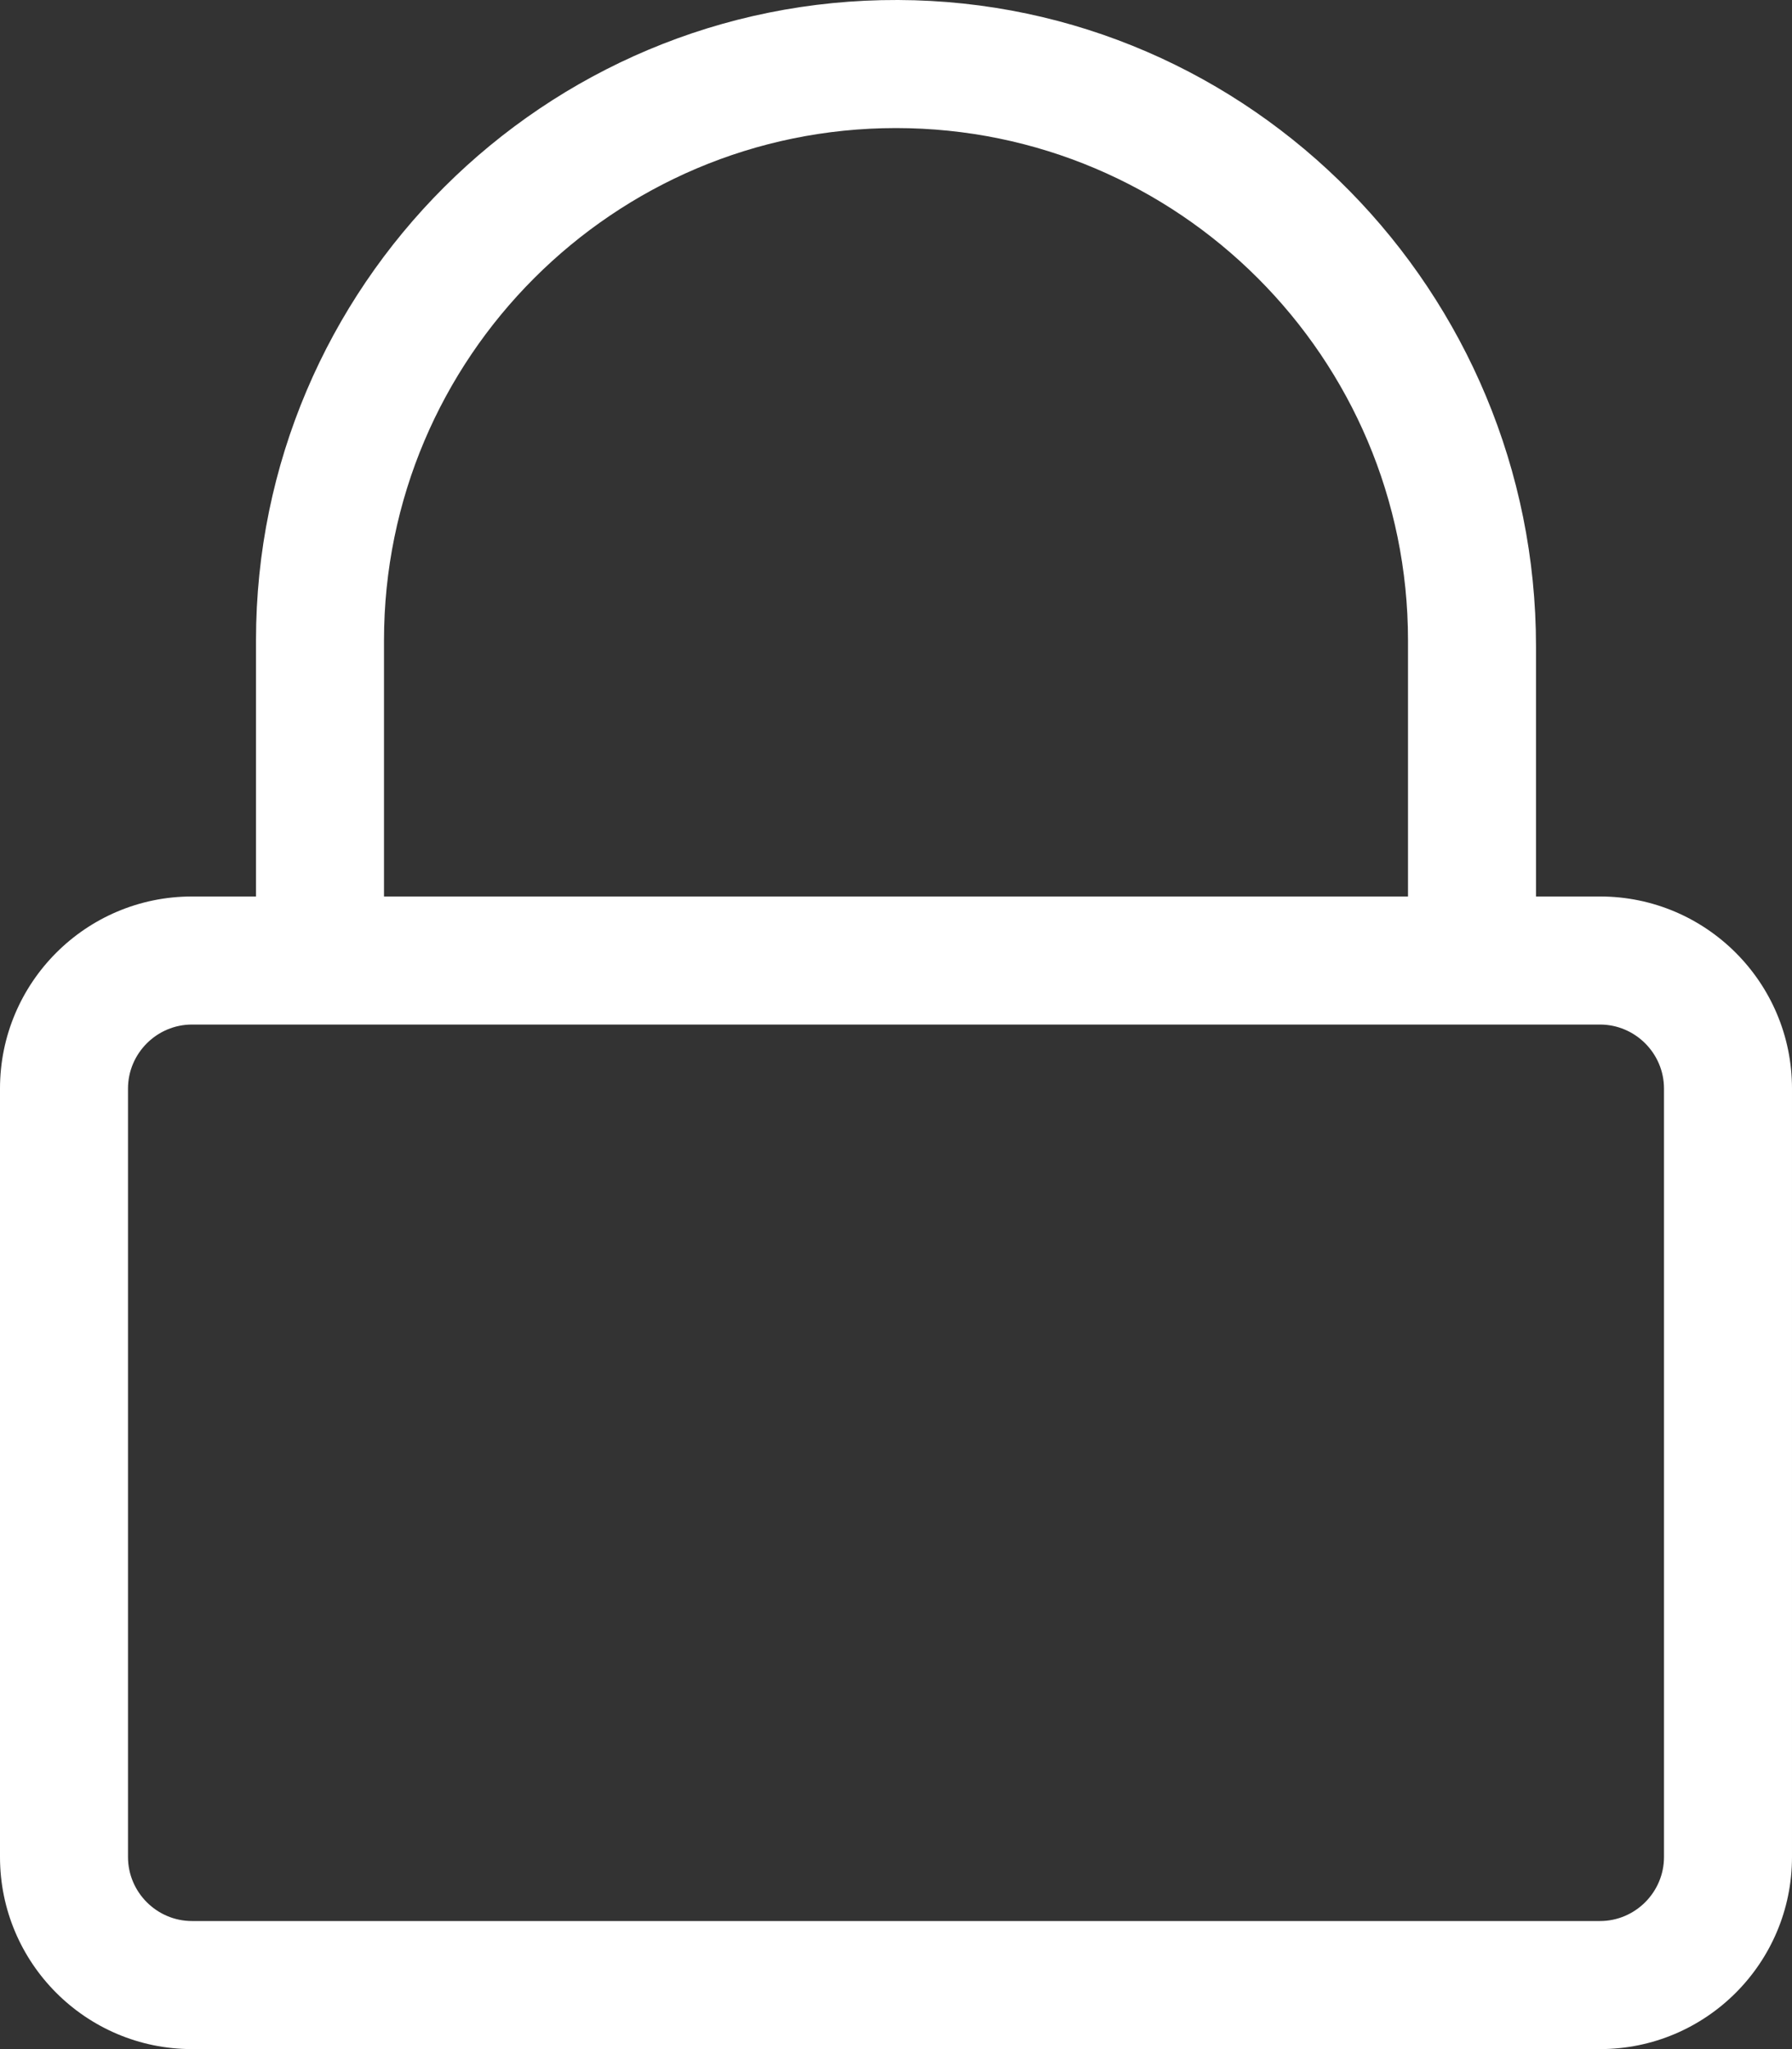
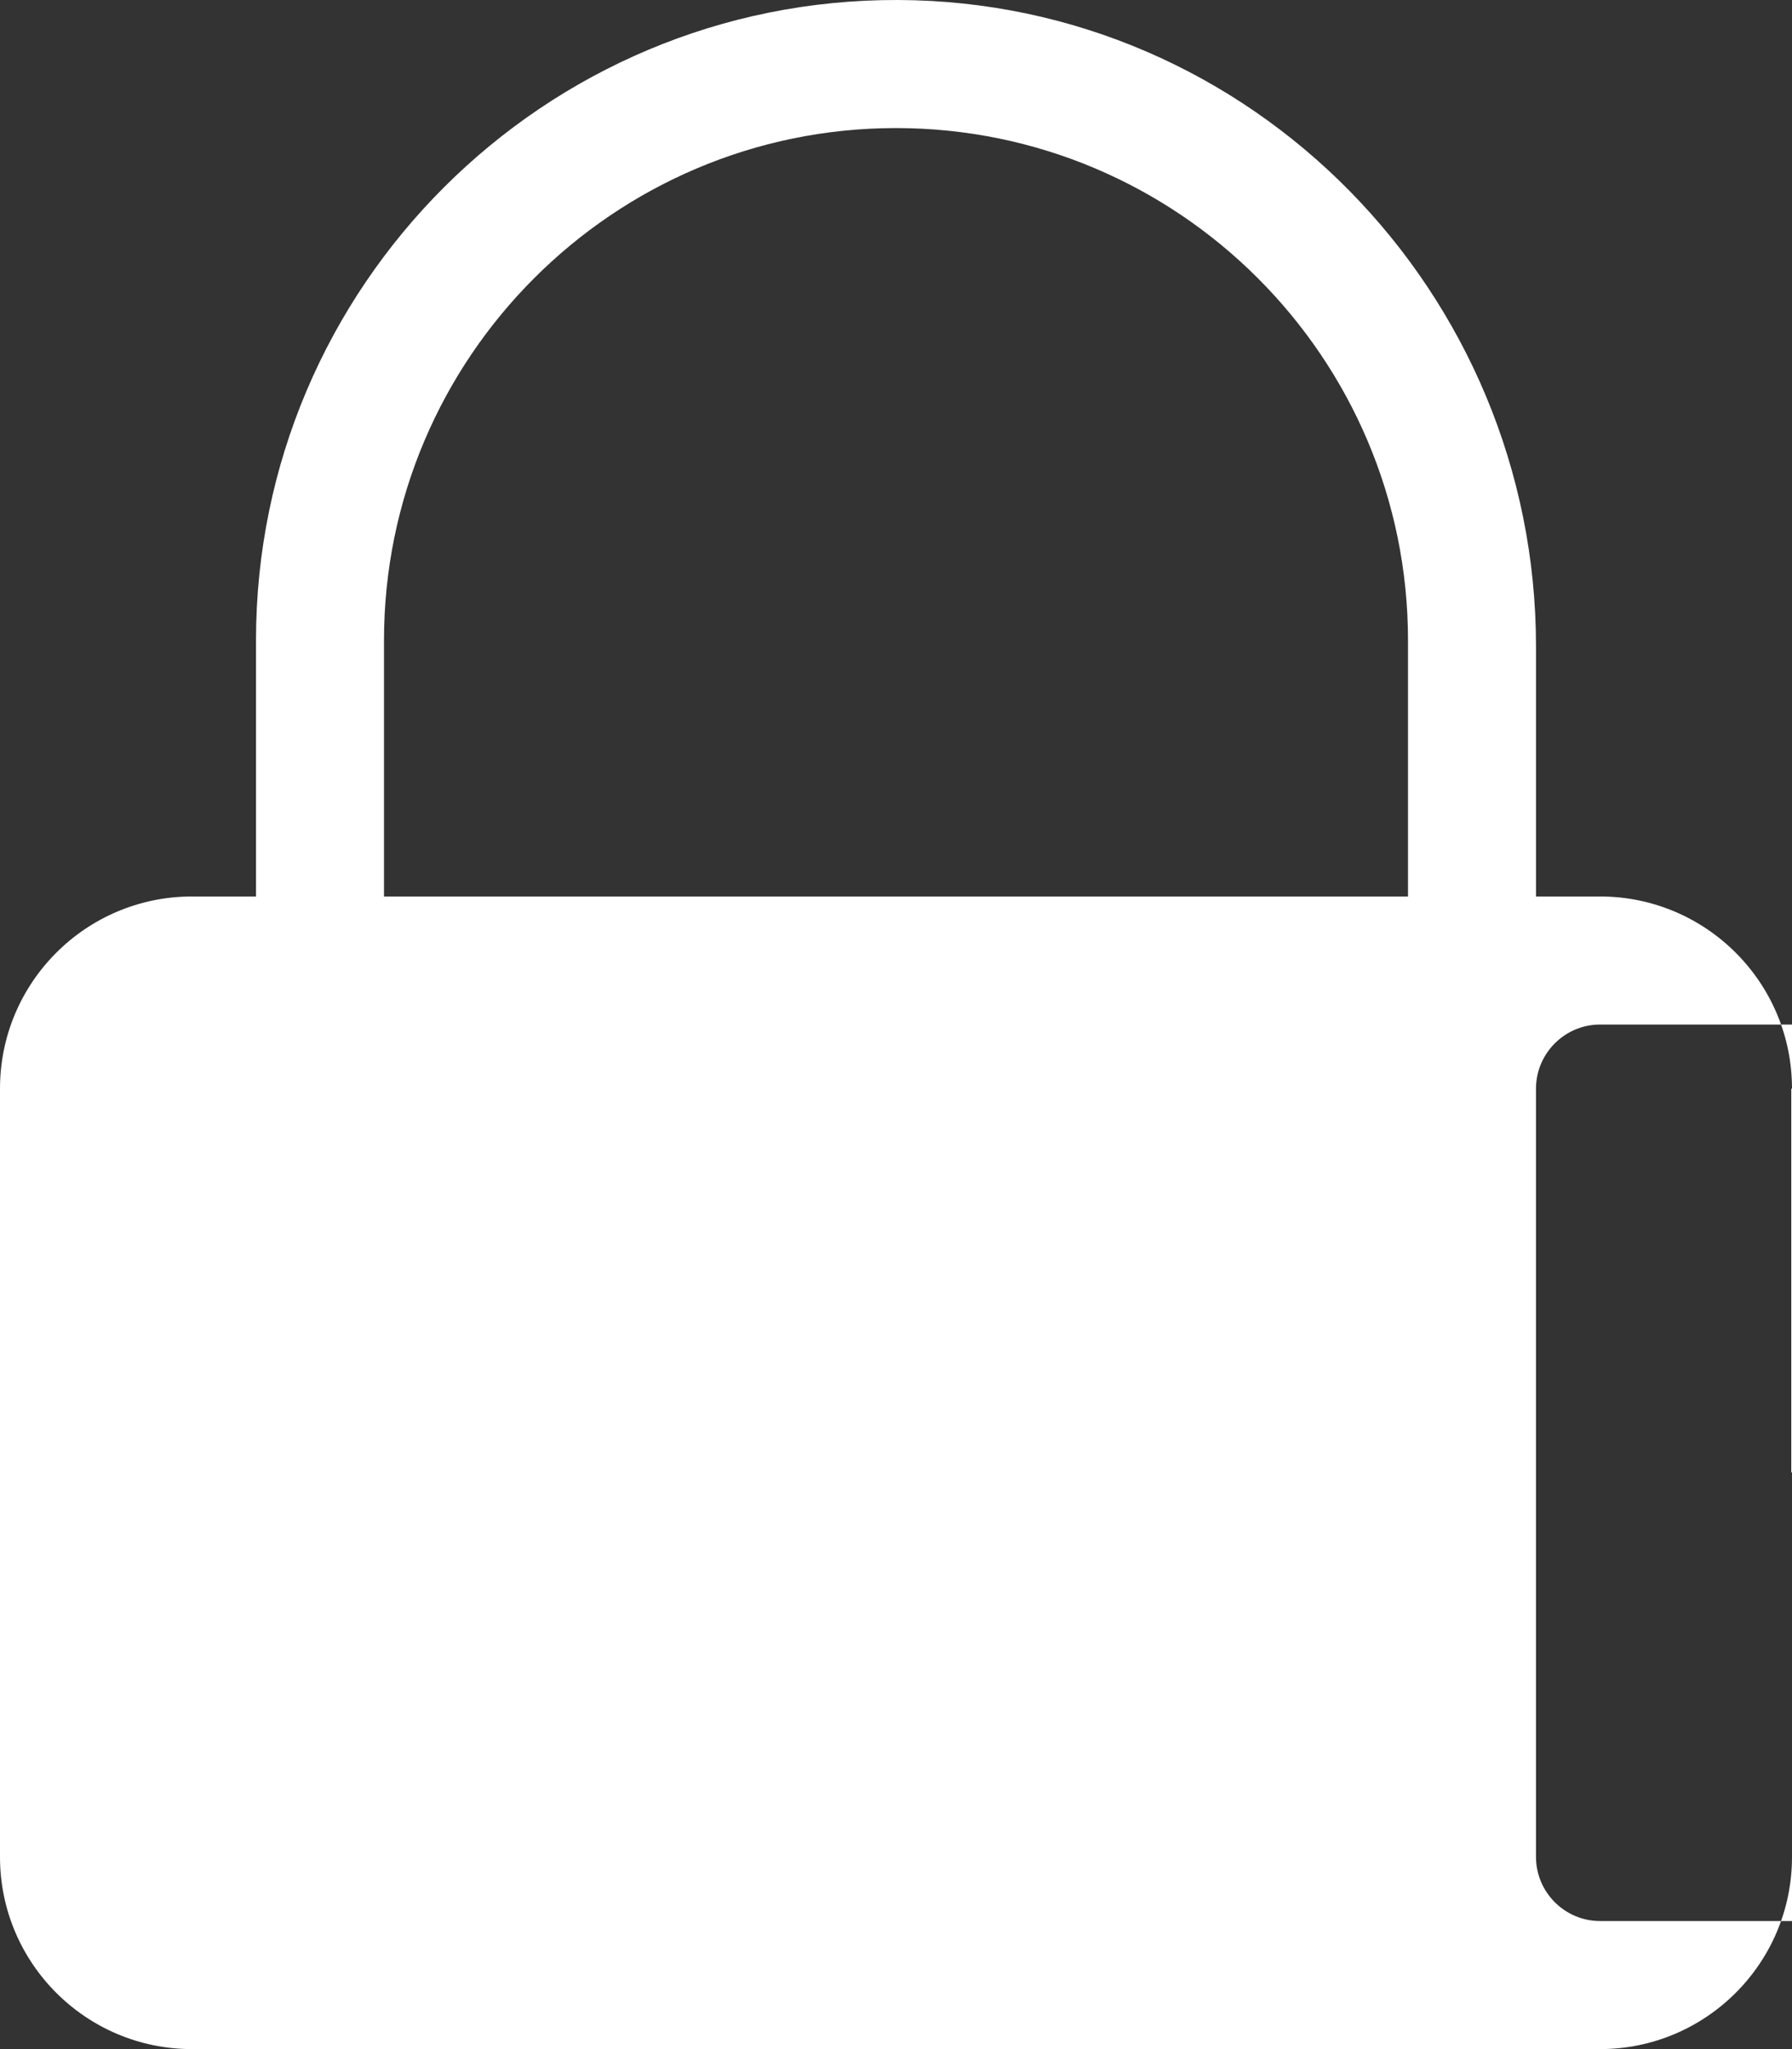
<svg xmlns="http://www.w3.org/2000/svg" viewBox="0 0 448 512">
  <rect x="0" y="0" width="448" height="512" fill="#333333" stroke="none" />
-   <path fill="#fff" d="M400 224h-16v-62.5C384 73.1 312.9.3 224.5 0 136-.3 64 71.6 64 160v64H48c-26.5 0-48 21.5-48 48v192c0 26.5 21.5 48 48 48h352c26.5 0 48-21.5 48-48V272c0-26.5-21.5-48-48-48zM96 160c0-70.6 57.4-128 128-128s128 57.4 128 128v64H96v-64zm304 320H48c-8.8 0-16-7.2-16-16V272c0-8.8 7.2-16 16-16h352c8.8 0 16 7.2 16 16v192c0 8.8-7.2 16-16 16z" />
+   <path fill="#fff" d="M400 224h-16v-62.5C384 73.1 312.9.3 224.5 0 136-.3 64 71.6 64 160v64H48c-26.5 0-48 21.5-48 48v192c0 26.5 21.5 48 48 48h352c26.5 0 48-21.5 48-48V272c0-26.5-21.5-48-48-48zM96 160c0-70.6 57.4-128 128-128s128 57.4 128 128v64H96v-64zm304 320c-8.8 0-16-7.2-16-16V272c0-8.8 7.2-16 16-16h352c8.8 0 16 7.2 16 16v192c0 8.8-7.2 16-16 16z" />
</svg>